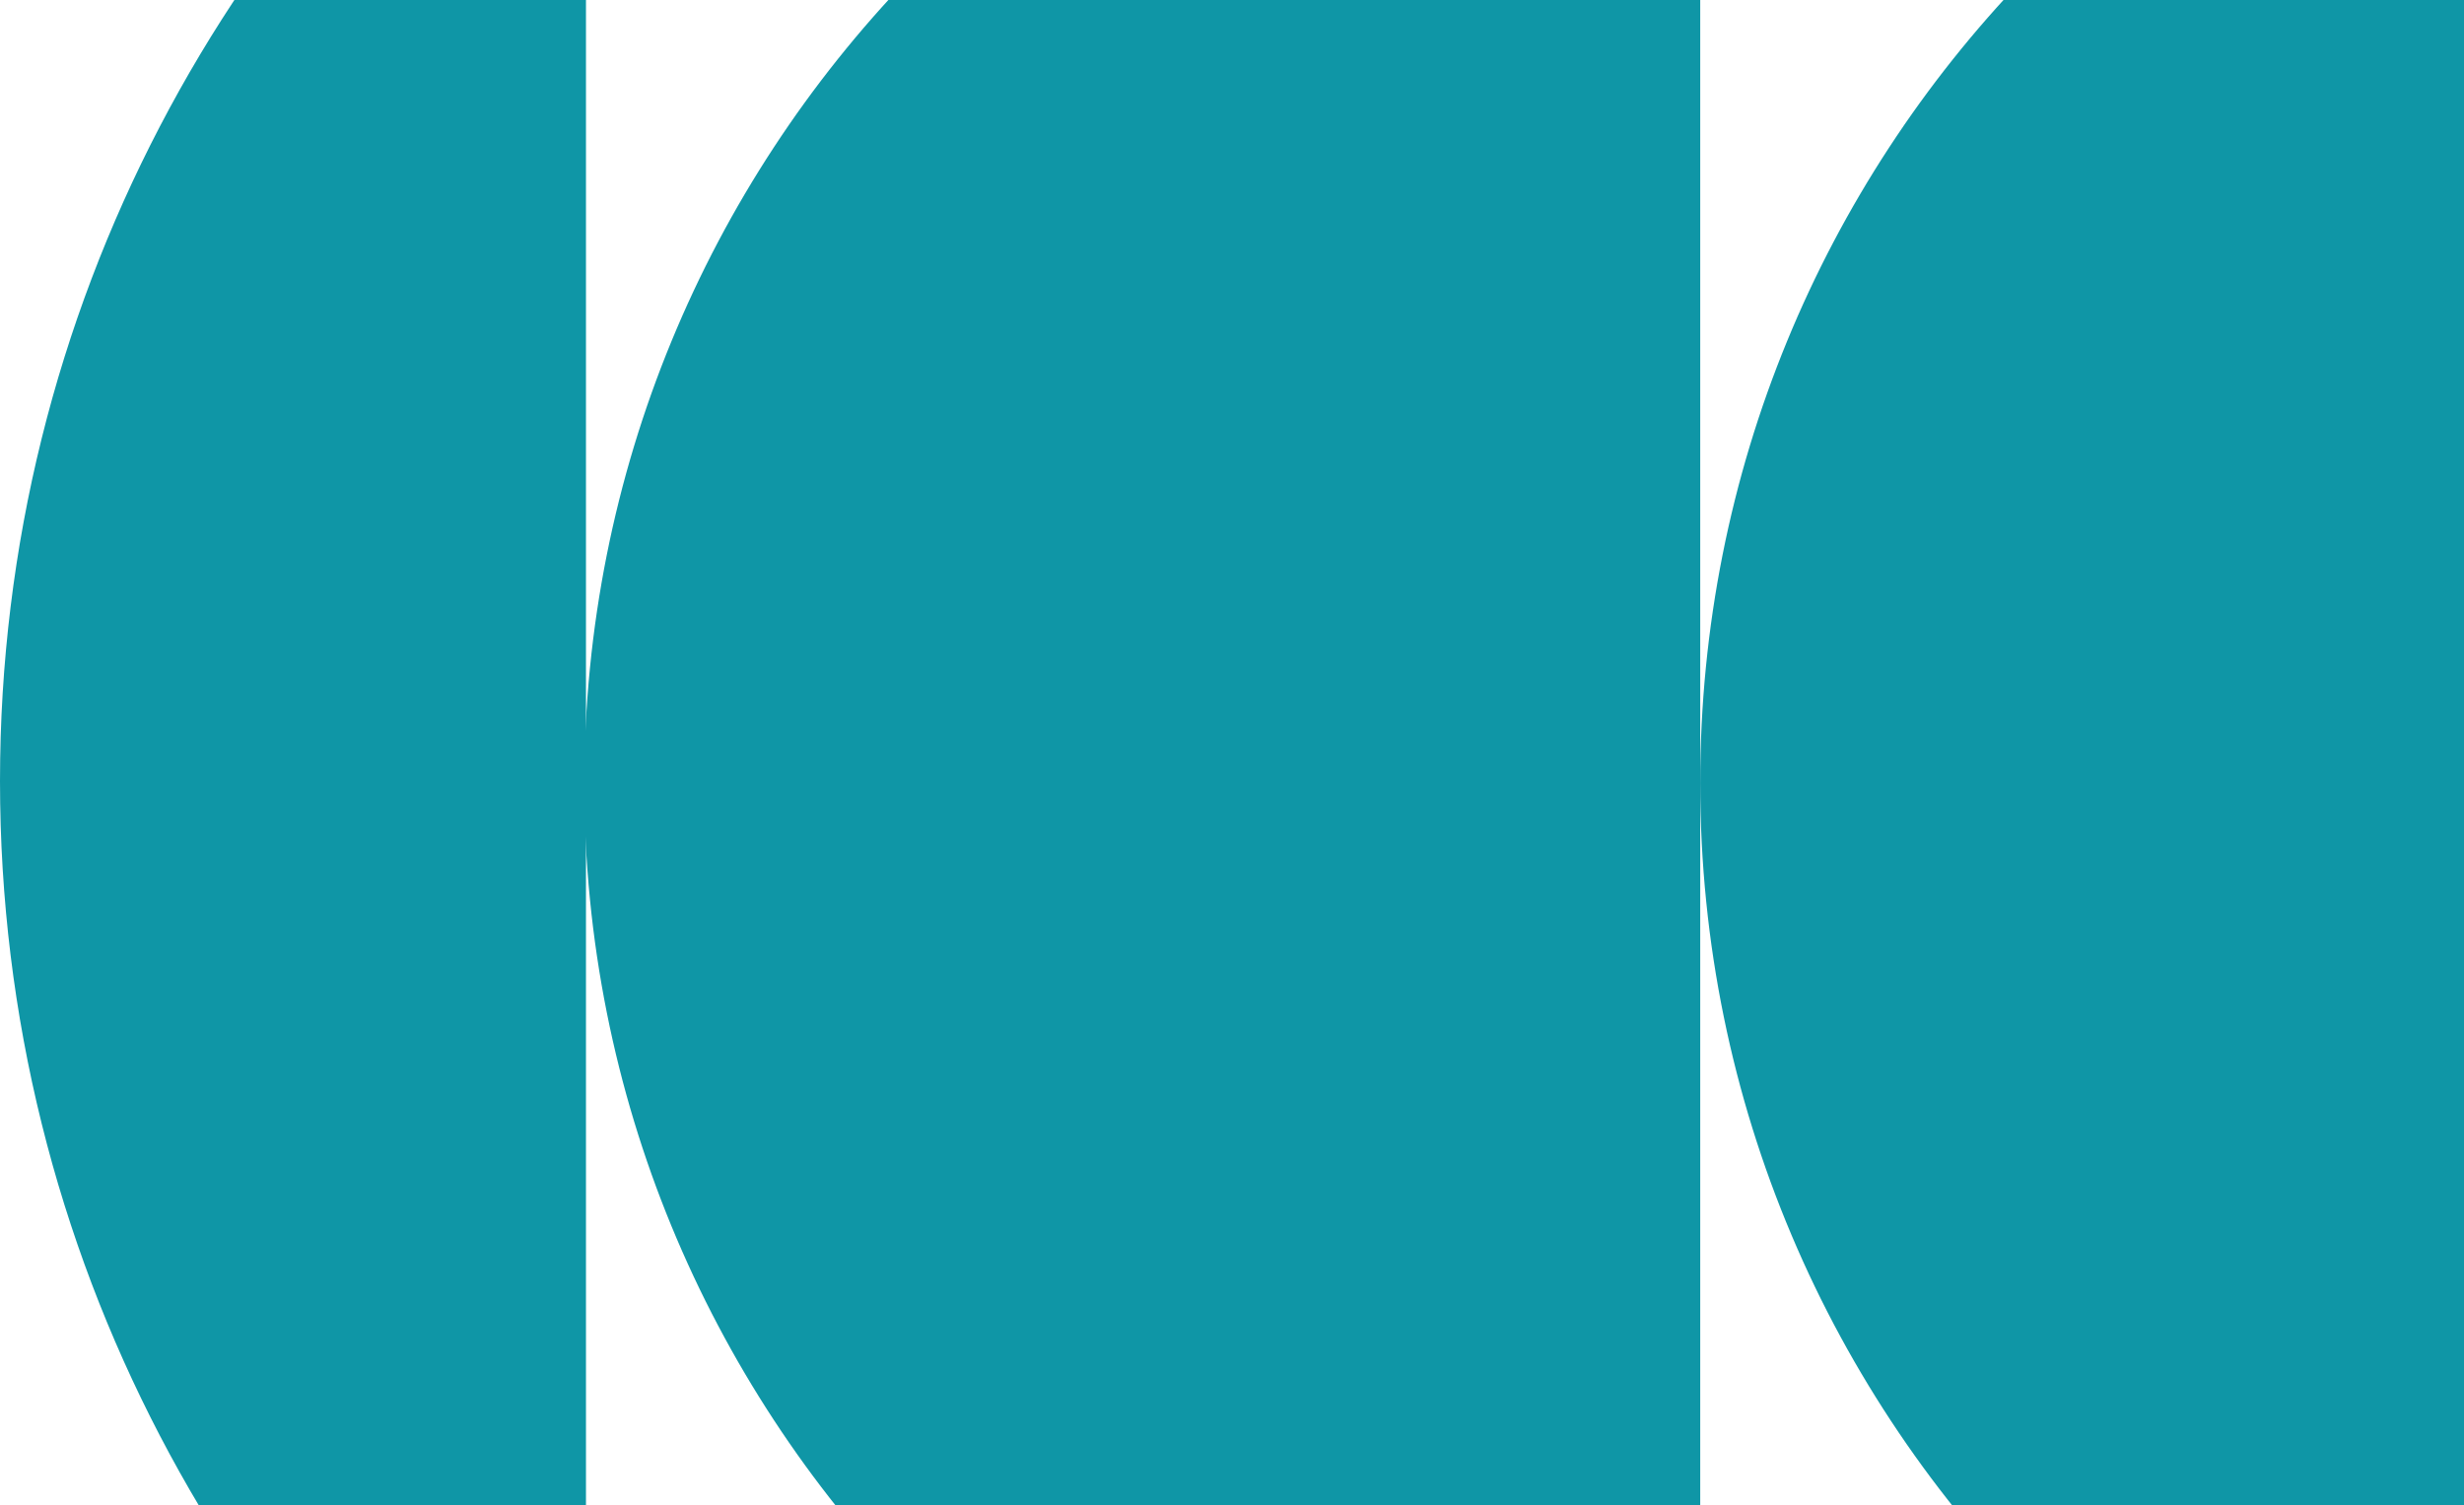
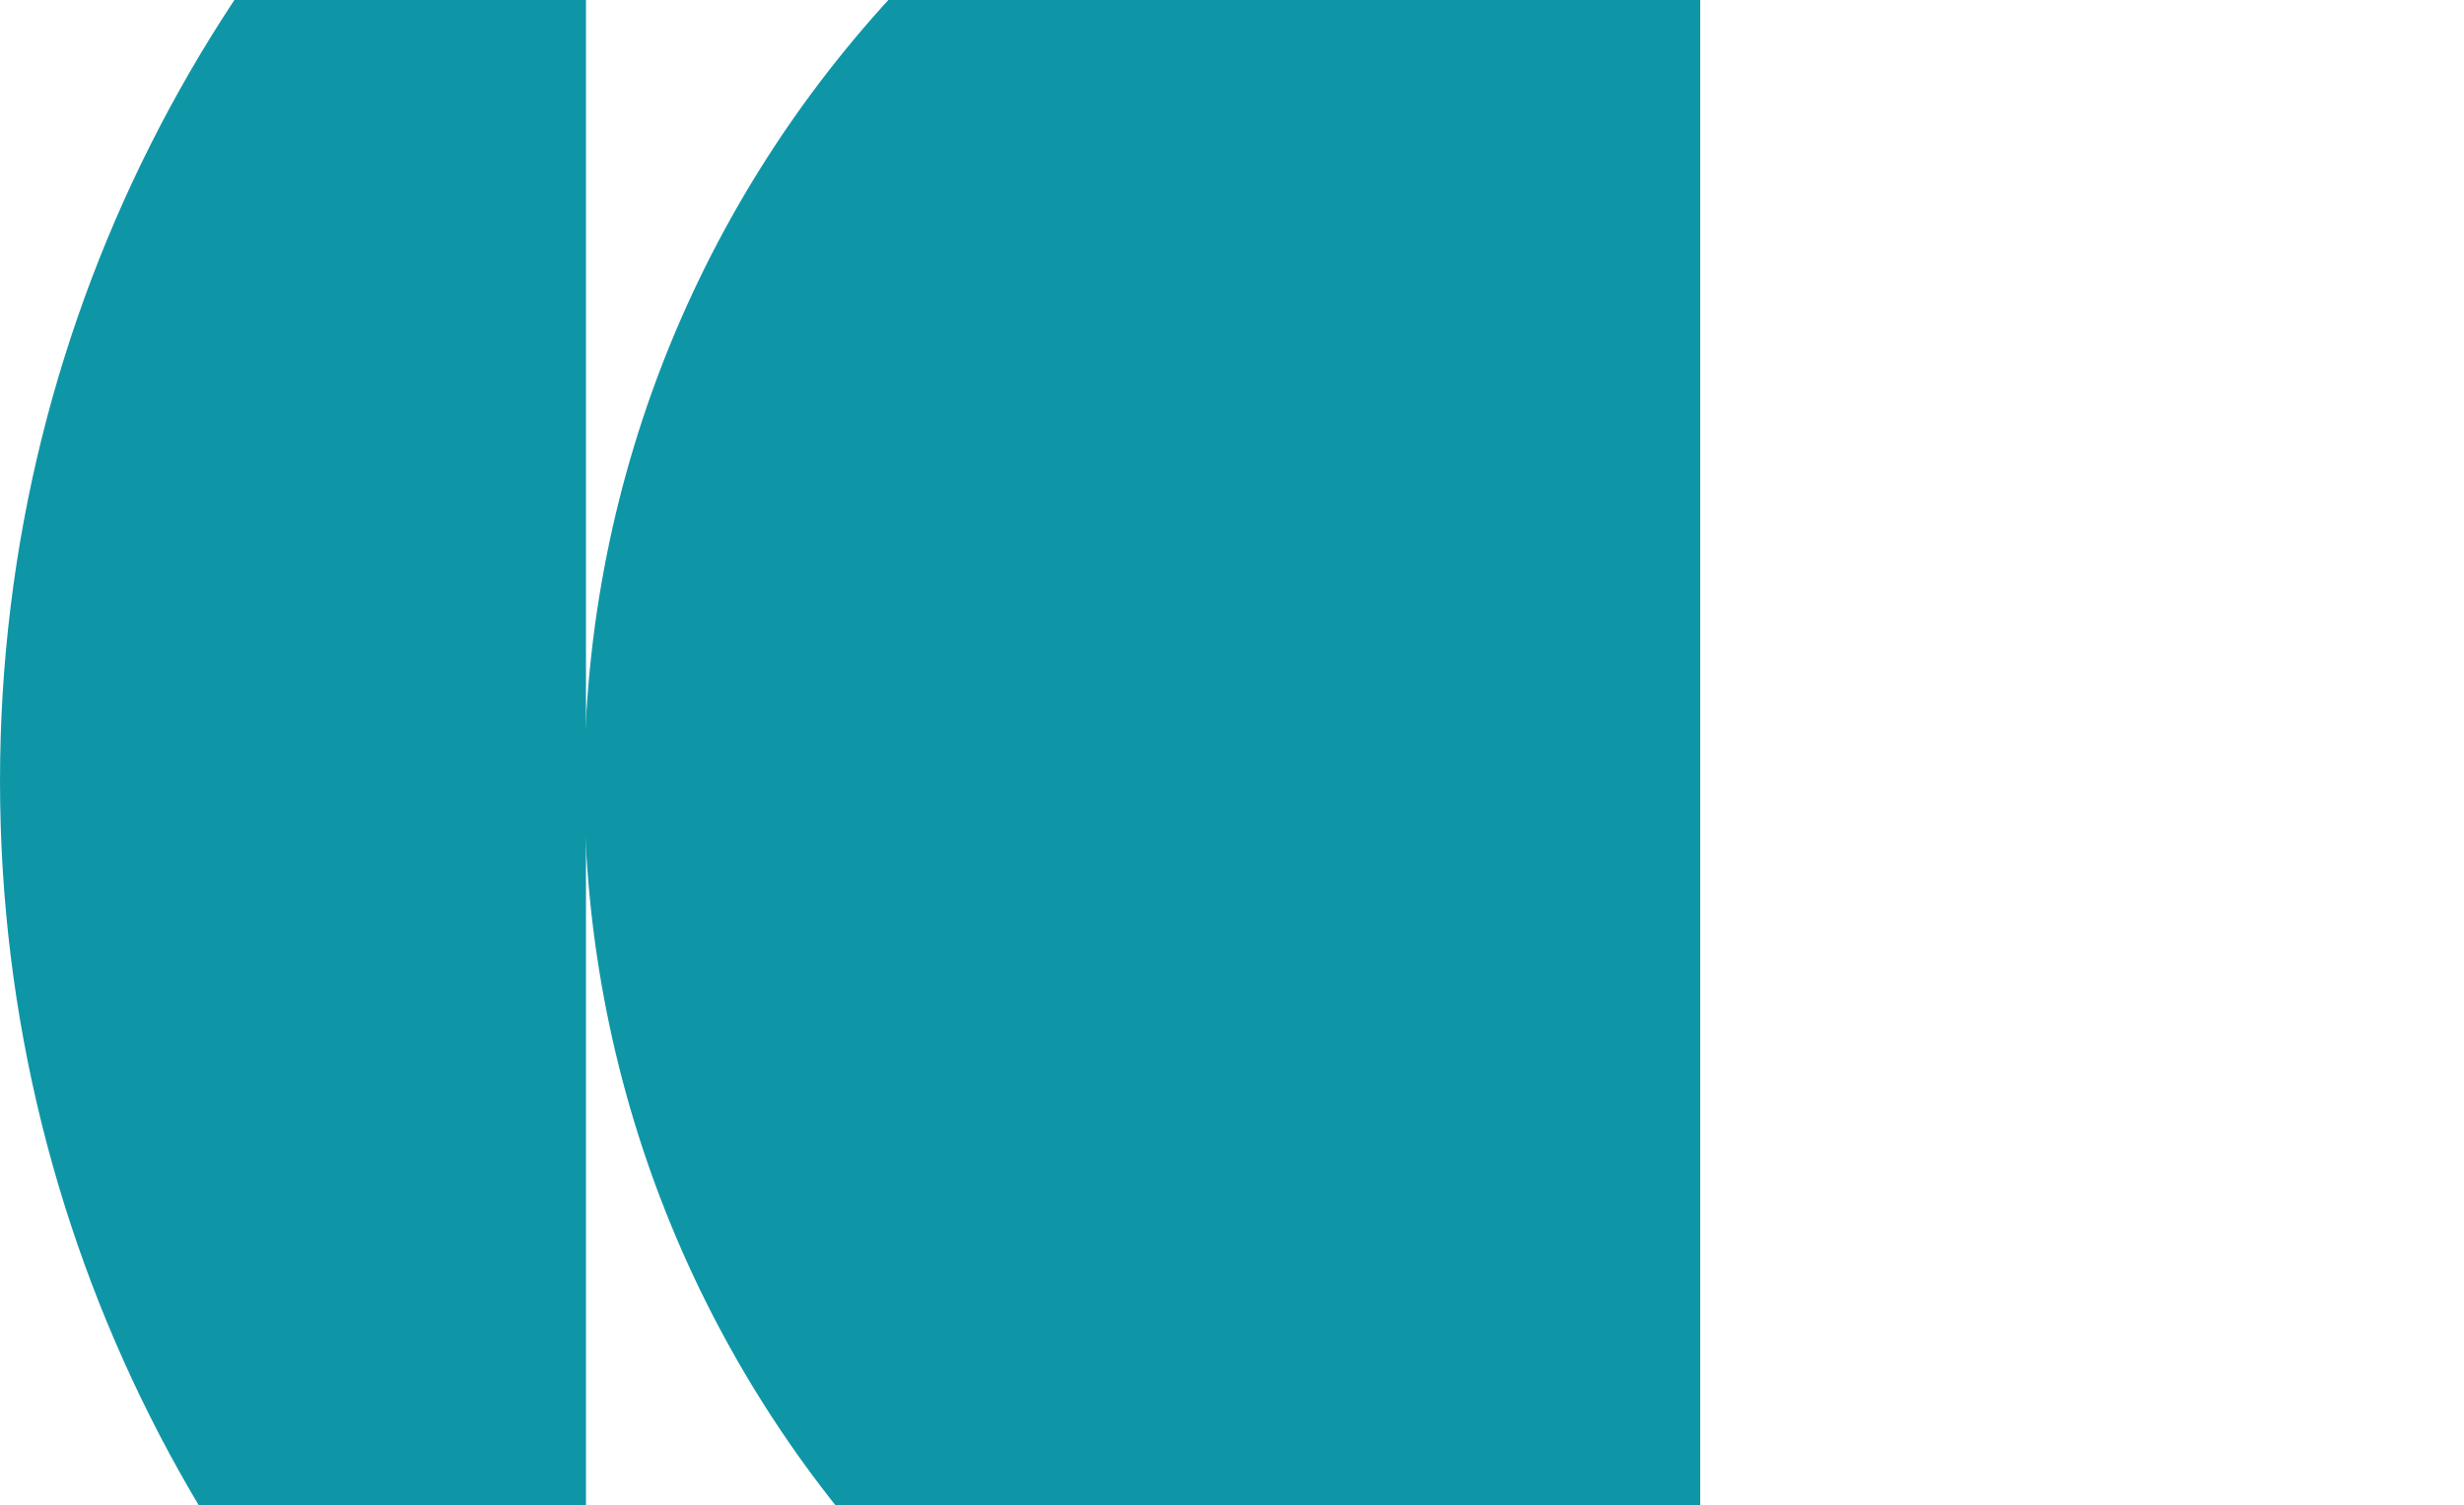
<svg xmlns="http://www.w3.org/2000/svg" width="645" height="394" viewBox="0 0 645 394" fill="none">
-   <path fill-rule="evenodd" clip-rule="evenodd" d="M736.262 -98.956C574.293 -92.175 445.064 41.278 445.064 204.915C445.063 372.887 581.232 509.056 749.205 509.056C765.387 509.056 781.275 507.792 796.773 505.358L1289.08 505.358L1289.08 -102L736.262 -102L736.262 -98.956Z" fill="#0F96A6" />
  <path fill-rule="evenodd" clip-rule="evenodd" d="M445.066 -98.76C282.664 -92.45 152.943 41.2 152.943 205.148C152.943 369.096 282.664 502.746 445.066 509.056L445.066 -98.76Z" fill="#0F96A6" />
-   <path fill-rule="evenodd" clip-rule="evenodd" d="M153.389 -96.09C60.445 -28.656 0.001 80.839 0.001 204.451C0.001 328.063 60.445 437.558 153.389 504.991L153.389 -96.09Z" fill="#0F96A6" />
+   <path fill-rule="evenodd" clip-rule="evenodd" d="M153.389 -96.09C60.445 -28.656 0.001 80.839 0.001 204.451C0.001 328.063 60.445 437.558 153.389 504.991Z" fill="#0F96A6" />
</svg>